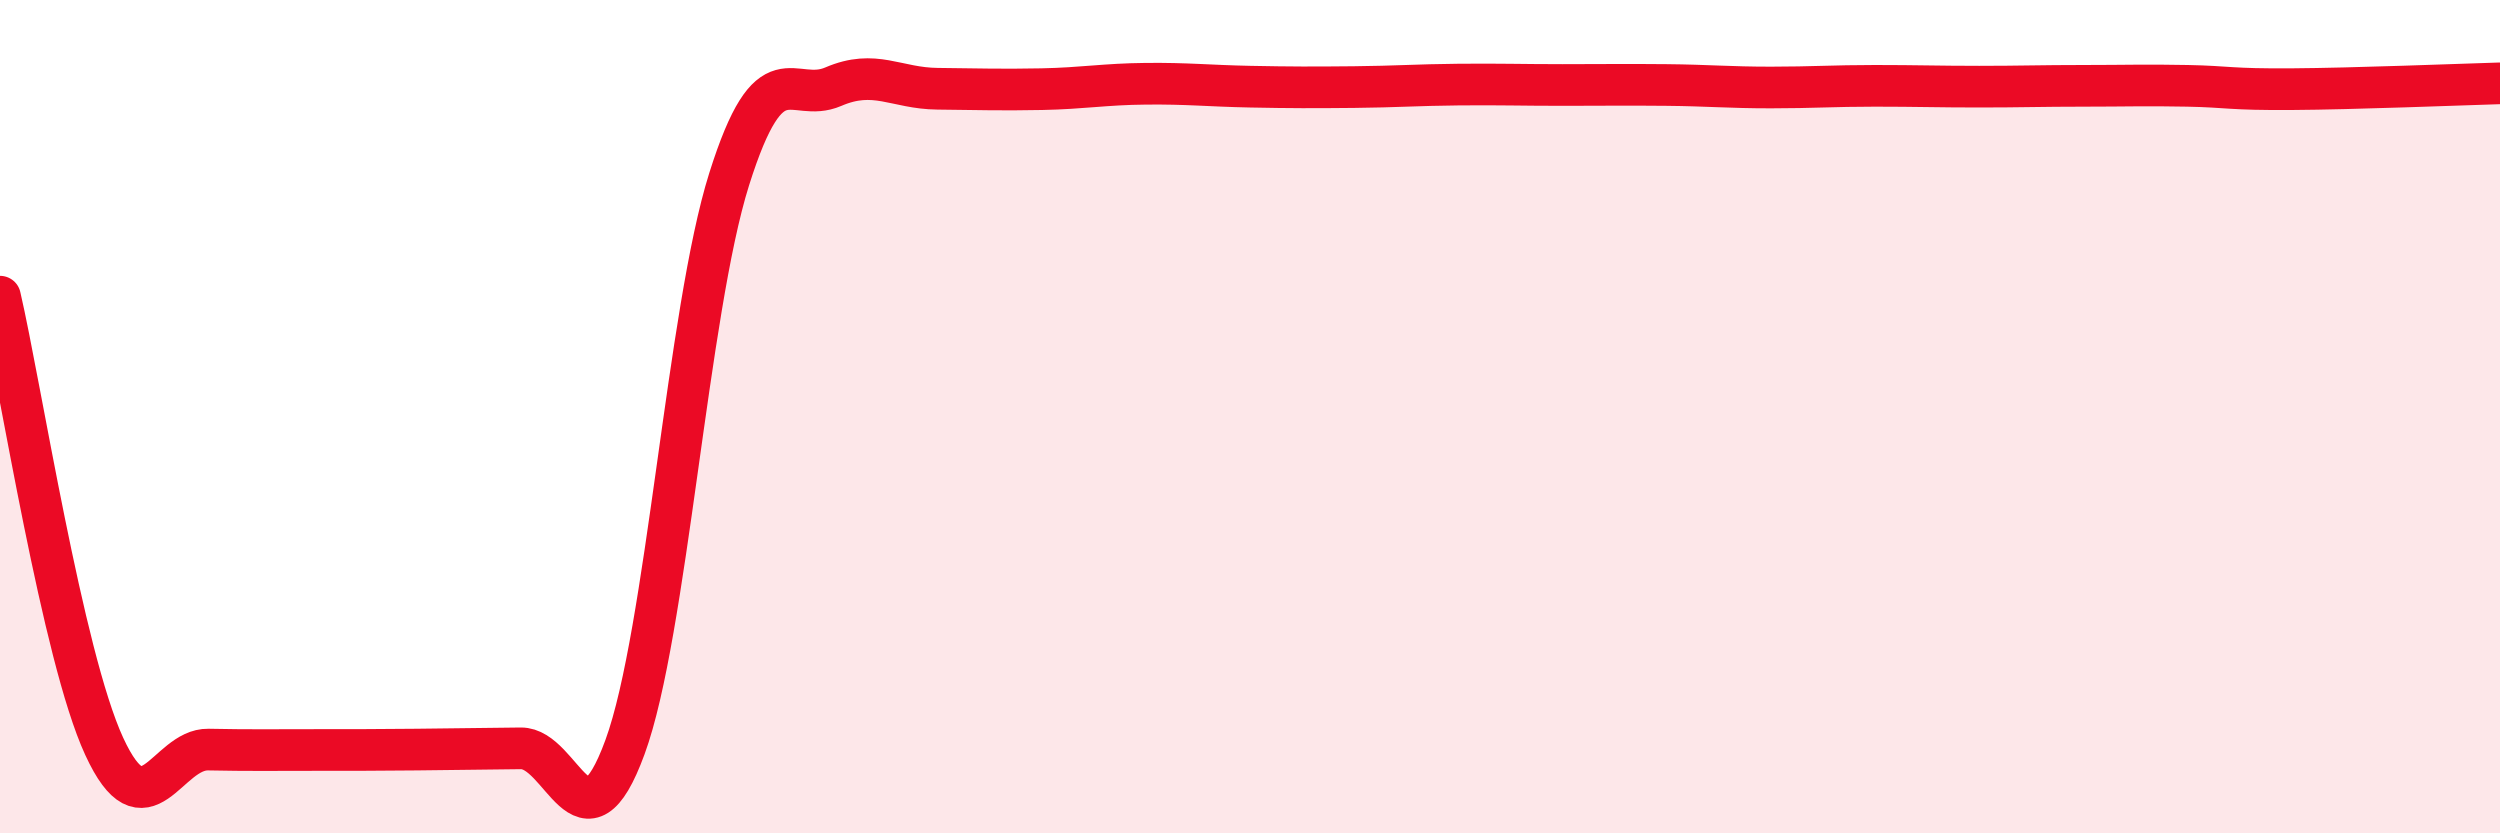
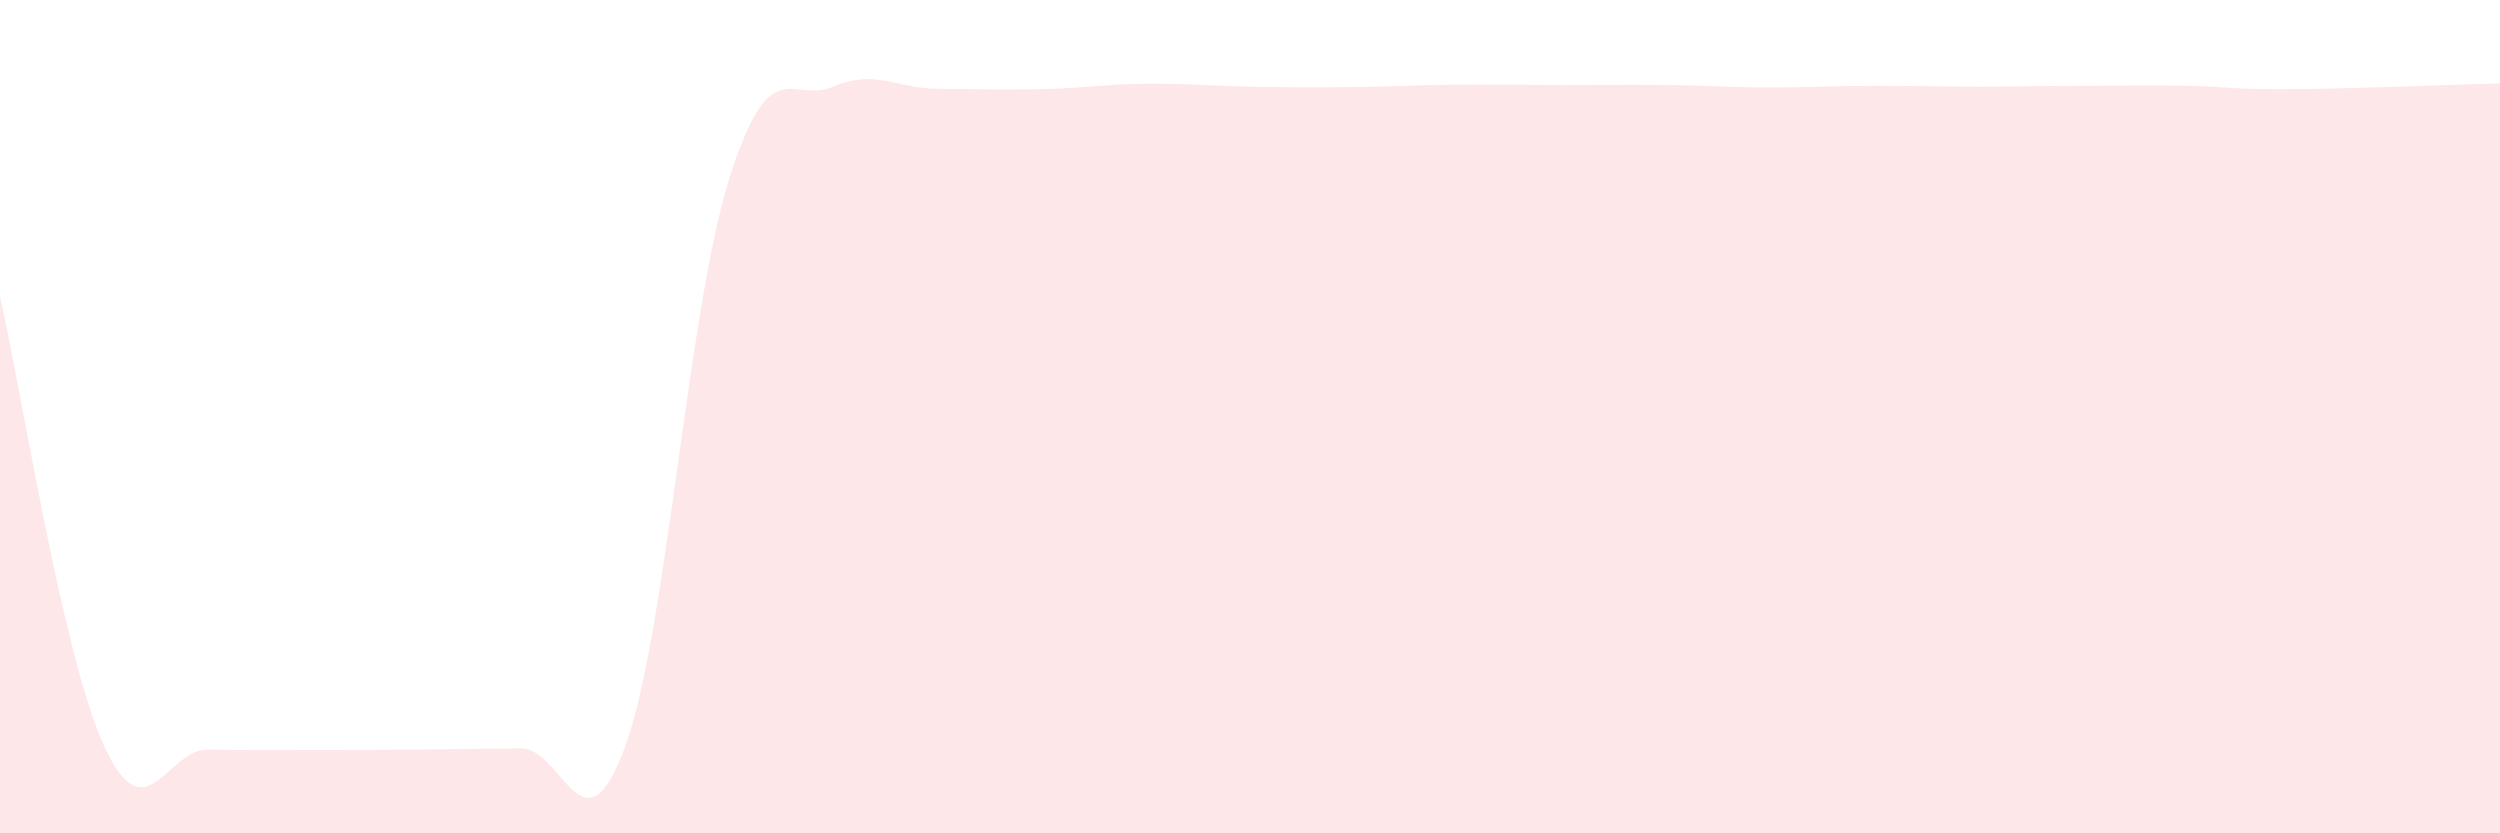
<svg xmlns="http://www.w3.org/2000/svg" width="60" height="20" viewBox="0 0 60 20">
  <path d="M 0,7.12 C 0.5,9.28 1.5,15.74 2.5,17.91 C 3.5,20.08 4,17.97 5,17.99 C 6,18.01 6.5,18 7.5,18 C 8.5,18 9,18 10,17.99 C 11,17.98 11.5,17.97 12.5,17.96 C 13.5,17.95 14,20.66 15,17.93 C 16,15.2 16.5,7.47 17.5,4.3 C 18.5,1.13 19,2.51 20,2.08 C 21,1.65 21.5,2.12 22.5,2.13 C 23.5,2.14 24,2.16 25,2.14 C 26,2.12 26.5,2.02 27.5,2.01 C 28.5,2 29,2.06 30,2.08 C 31,2.1 31.5,2.1 32.5,2.09 C 33.5,2.08 34,2.04 35,2.03 C 36,2.02 36.5,2.04 37.5,2.04 C 38.5,2.04 39,2.03 40,2.04 C 41,2.05 41.5,2.1 42.5,2.1 C 43.5,2.1 44,2.06 45,2.06 C 46,2.06 46.5,2.08 47.5,2.08 C 48.5,2.08 49,2.06 50,2.06 C 51,2.06 51.5,2.04 52.5,2.06 C 53.5,2.08 53.5,2.15 55,2.14 C 56.5,2.13 59,2.03 60,2L60 20L0 20Z" fill="#EB0A25" opacity="0.1" stroke-linecap="round" stroke-linejoin="round" />
-   <path d="M 0,7.12 C 0.5,9.28 1.5,15.74 2.5,17.91 C 3.5,20.08 4,17.97 5,17.99 C 6,18.01 6.5,18 7.5,18 C 8.5,18 9,18 10,17.99 C 11,17.98 11.5,17.97 12.5,17.96 C 13.5,17.95 14,20.66 15,17.93 C 16,15.2 16.5,7.47 17.5,4.3 C 18.5,1.13 19,2.51 20,2.08 C 21,1.65 21.5,2.12 22.5,2.13 C 23.5,2.14 24,2.16 25,2.14 C 26,2.12 26.5,2.02 27.5,2.01 C 28.5,2 29,2.06 30,2.08 C 31,2.1 31.5,2.1 32.5,2.09 C 33.5,2.08 34,2.04 35,2.03 C 36,2.02 36.5,2.04 37.5,2.04 C 38.5,2.04 39,2.03 40,2.04 C 41,2.05 41.5,2.1 42.5,2.1 C 43.5,2.1 44,2.06 45,2.06 C 46,2.06 46.5,2.08 47.5,2.08 C 48.5,2.08 49,2.06 50,2.06 C 51,2.06 51.5,2.04 52.5,2.06 C 53.5,2.08 53.5,2.15 55,2.14 C 56.5,2.13 59,2.03 60,2" stroke="#EB0A25" stroke-width="1" fill="none" stroke-linecap="round" stroke-linejoin="round" />
</svg>